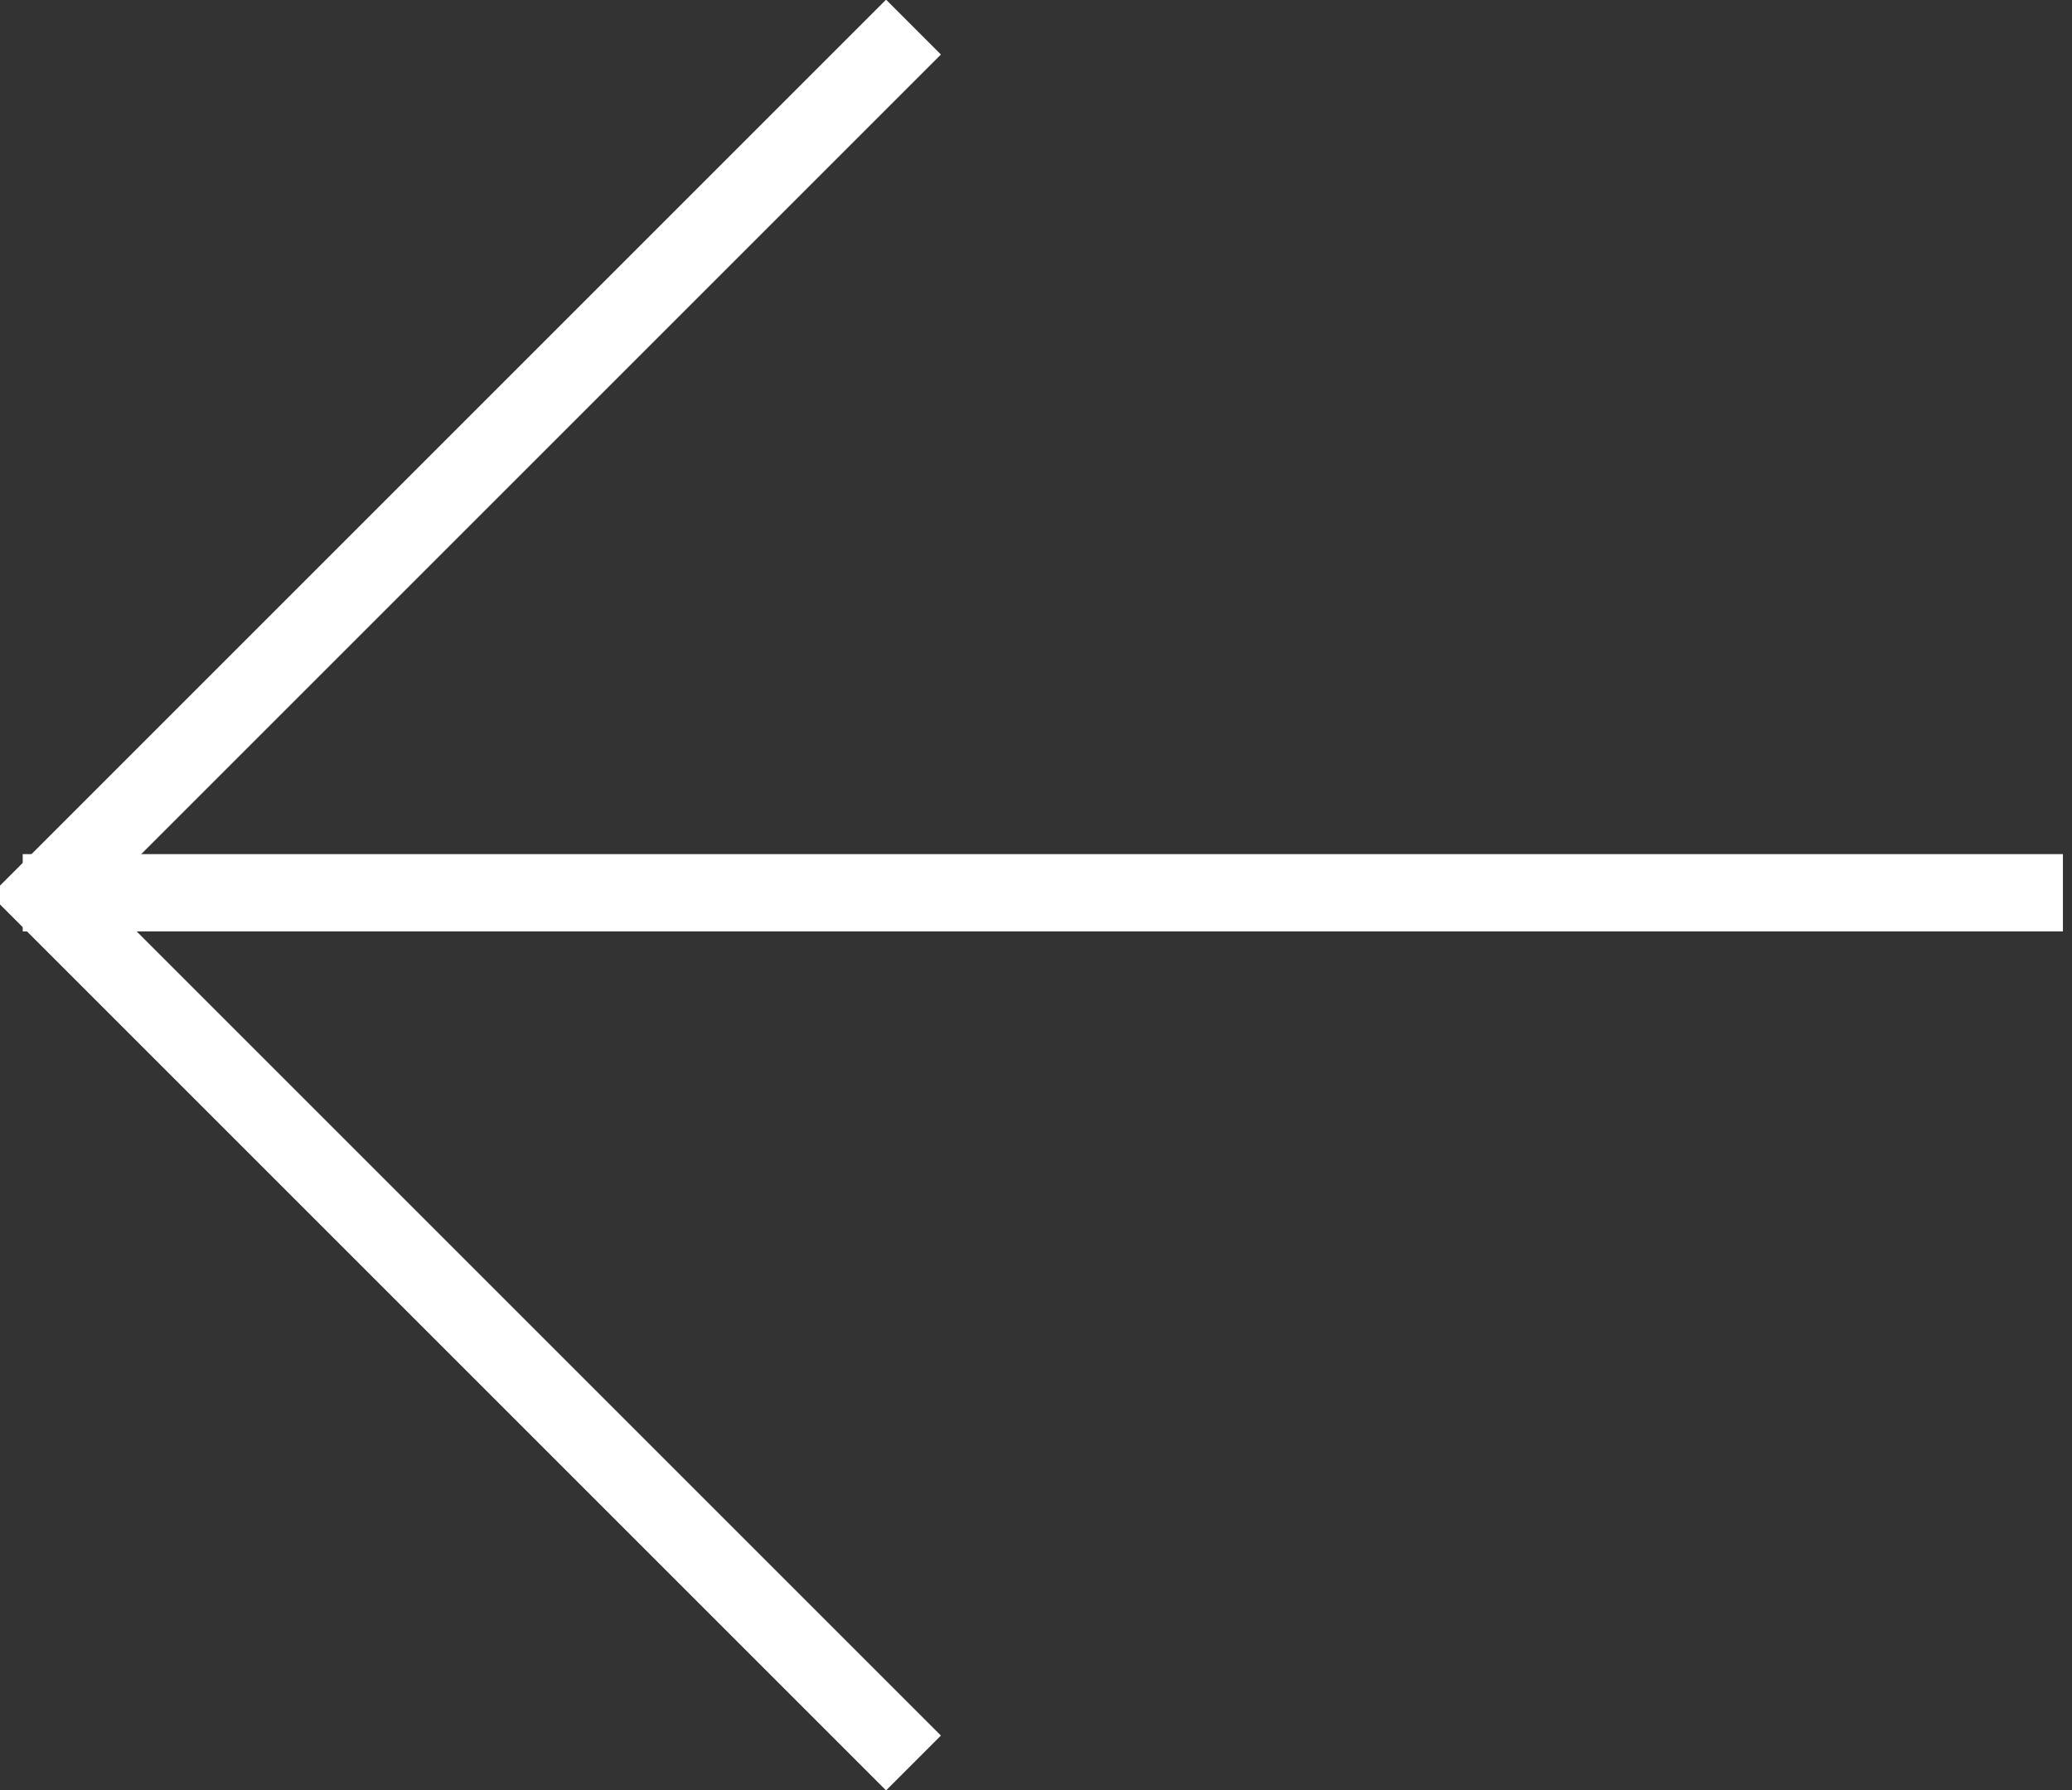
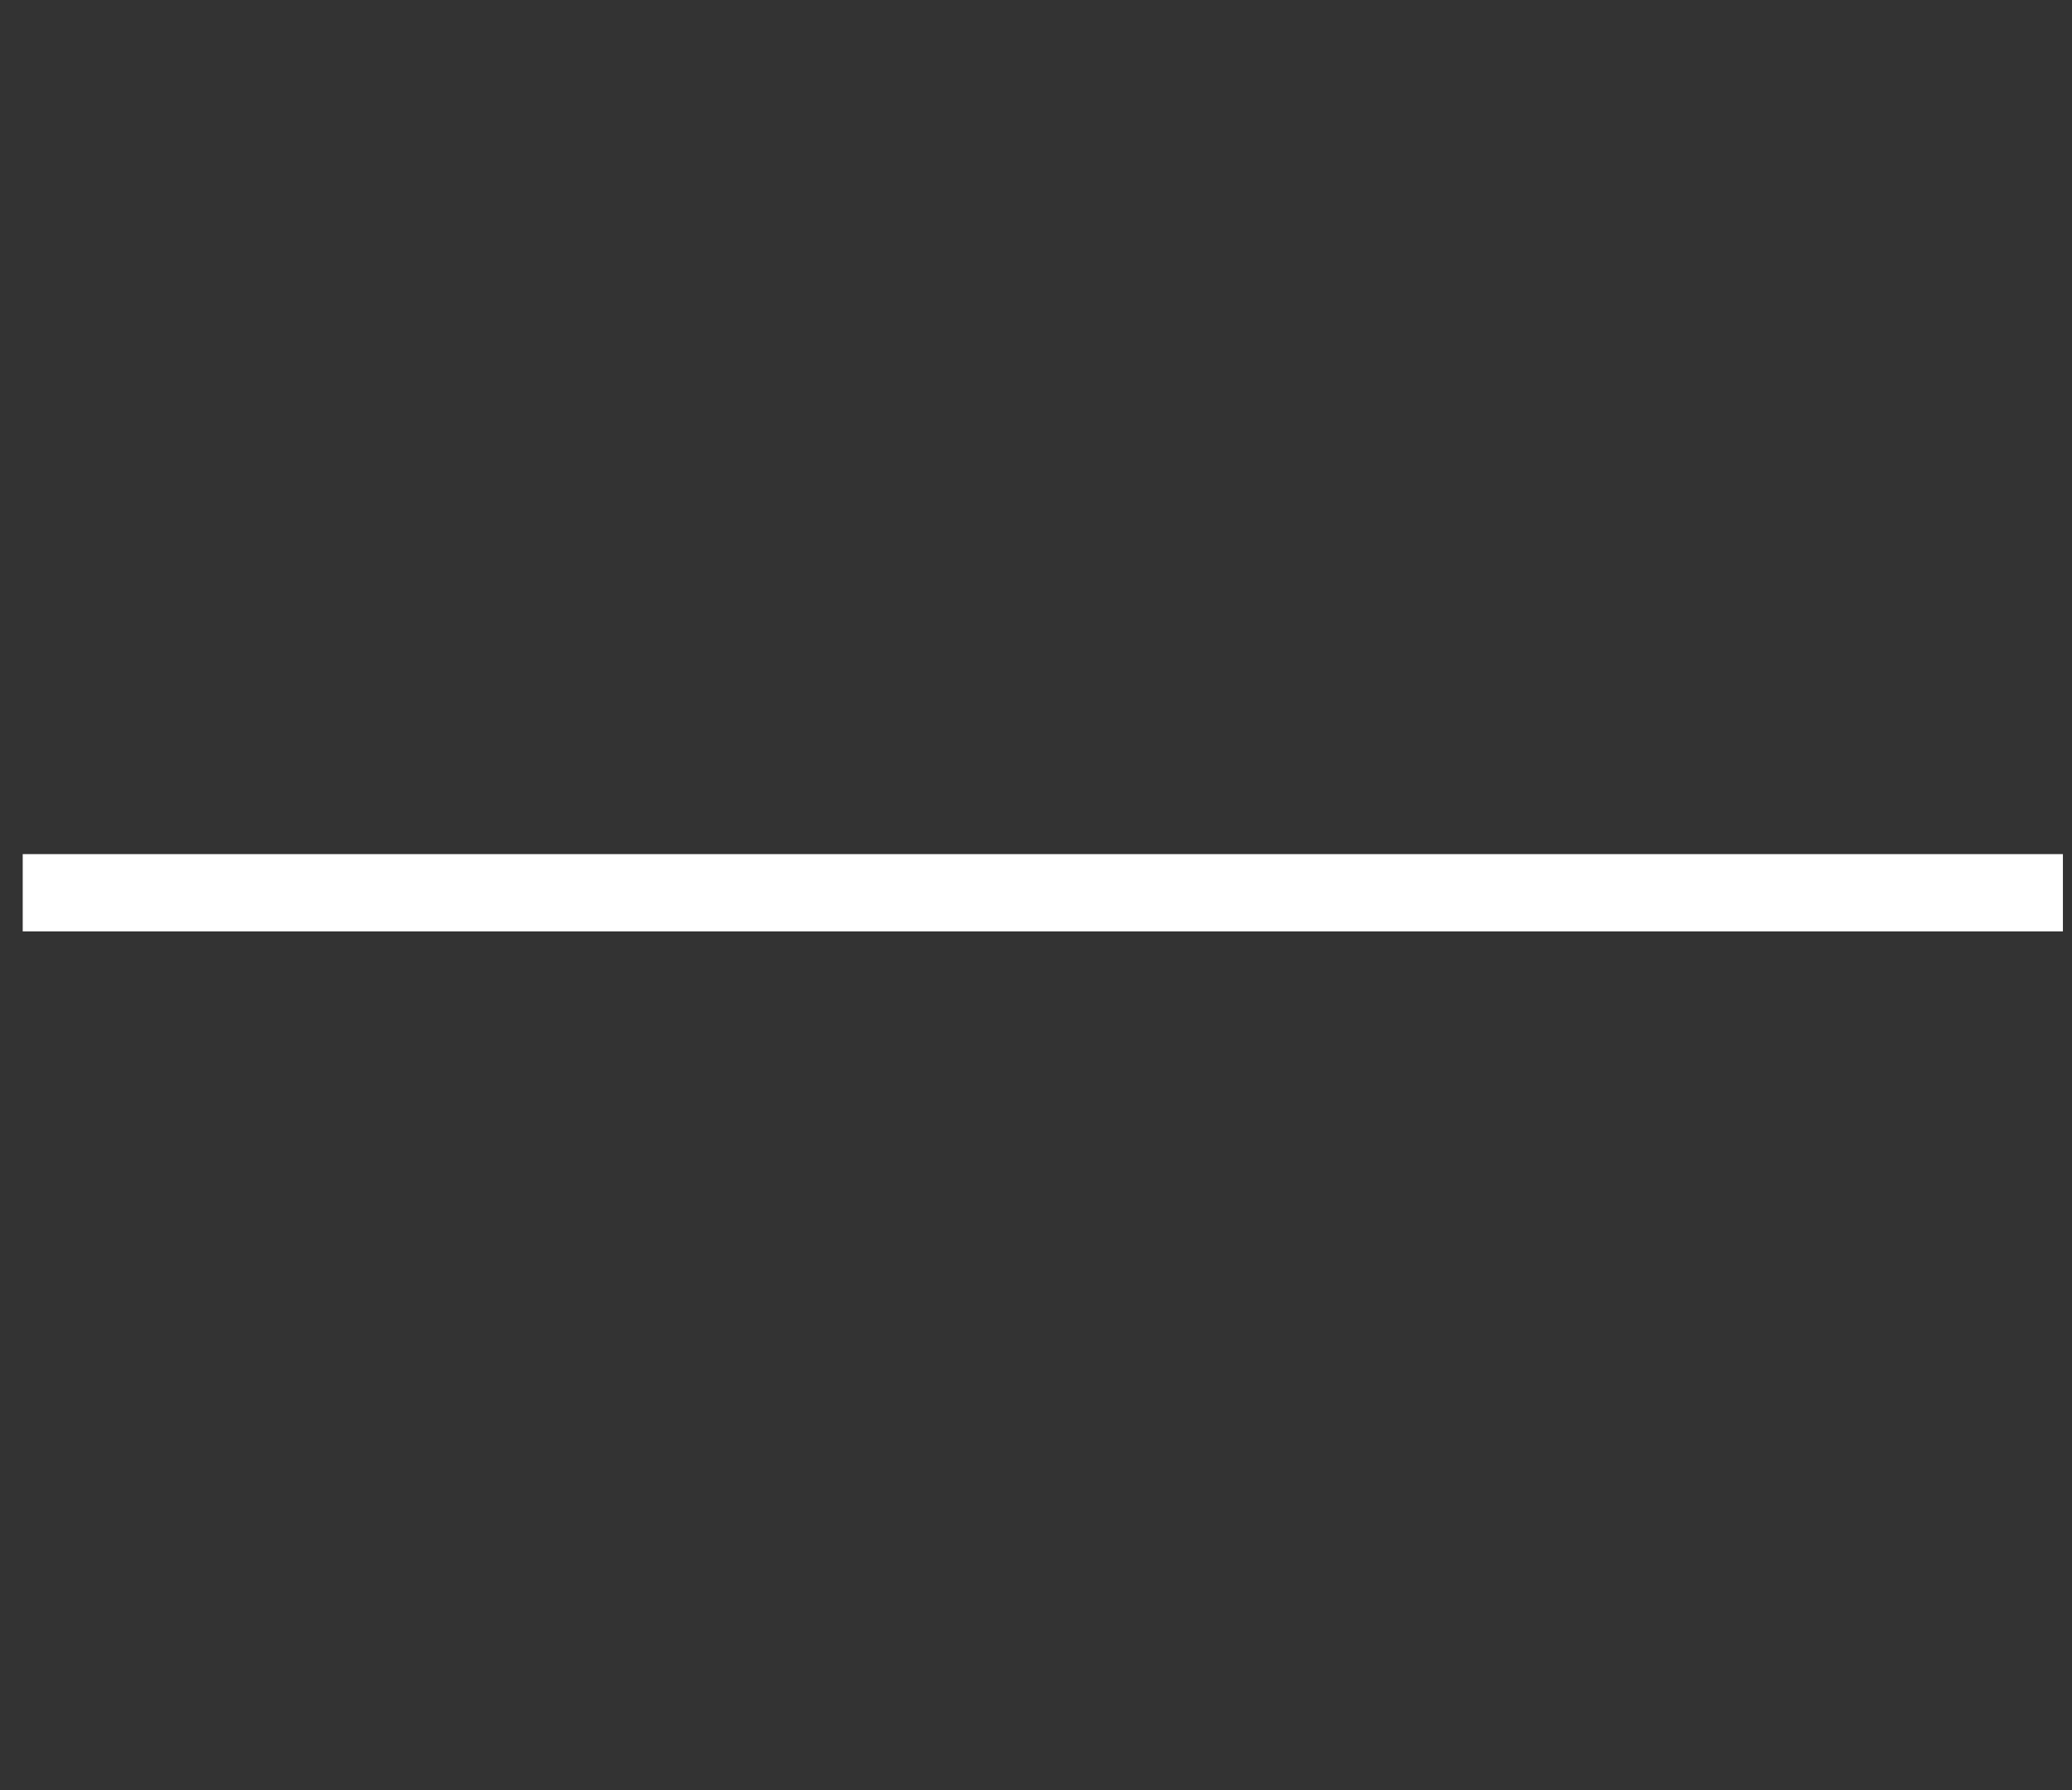
<svg xmlns="http://www.w3.org/2000/svg" id="Calque_1" version="1.1" viewBox="0 0 45.6 39.4">
  <rect x="0" y="0" width="45.6" height="39.4" fill="#333333" stroke="none" />
  <defs>
    <style>
      .st0 {
        fill: #fff;
        stroke: #fff;
      }
    </style>
  </defs>
  <g id="Groupe_766">
    <rect id="Rectangle_1396" class="st0" x="1" y="19.4" width="43.9" height=".7" transform="translate(45.9 39.4) rotate(180)" />
-     <path id="Tracé_483" class="st0" d="M.5,19.7L19.5.7l.5.5L1.5,19.7l18.5,18.5-.5.5L.5,19.7Z" />
  </g>
</svg>